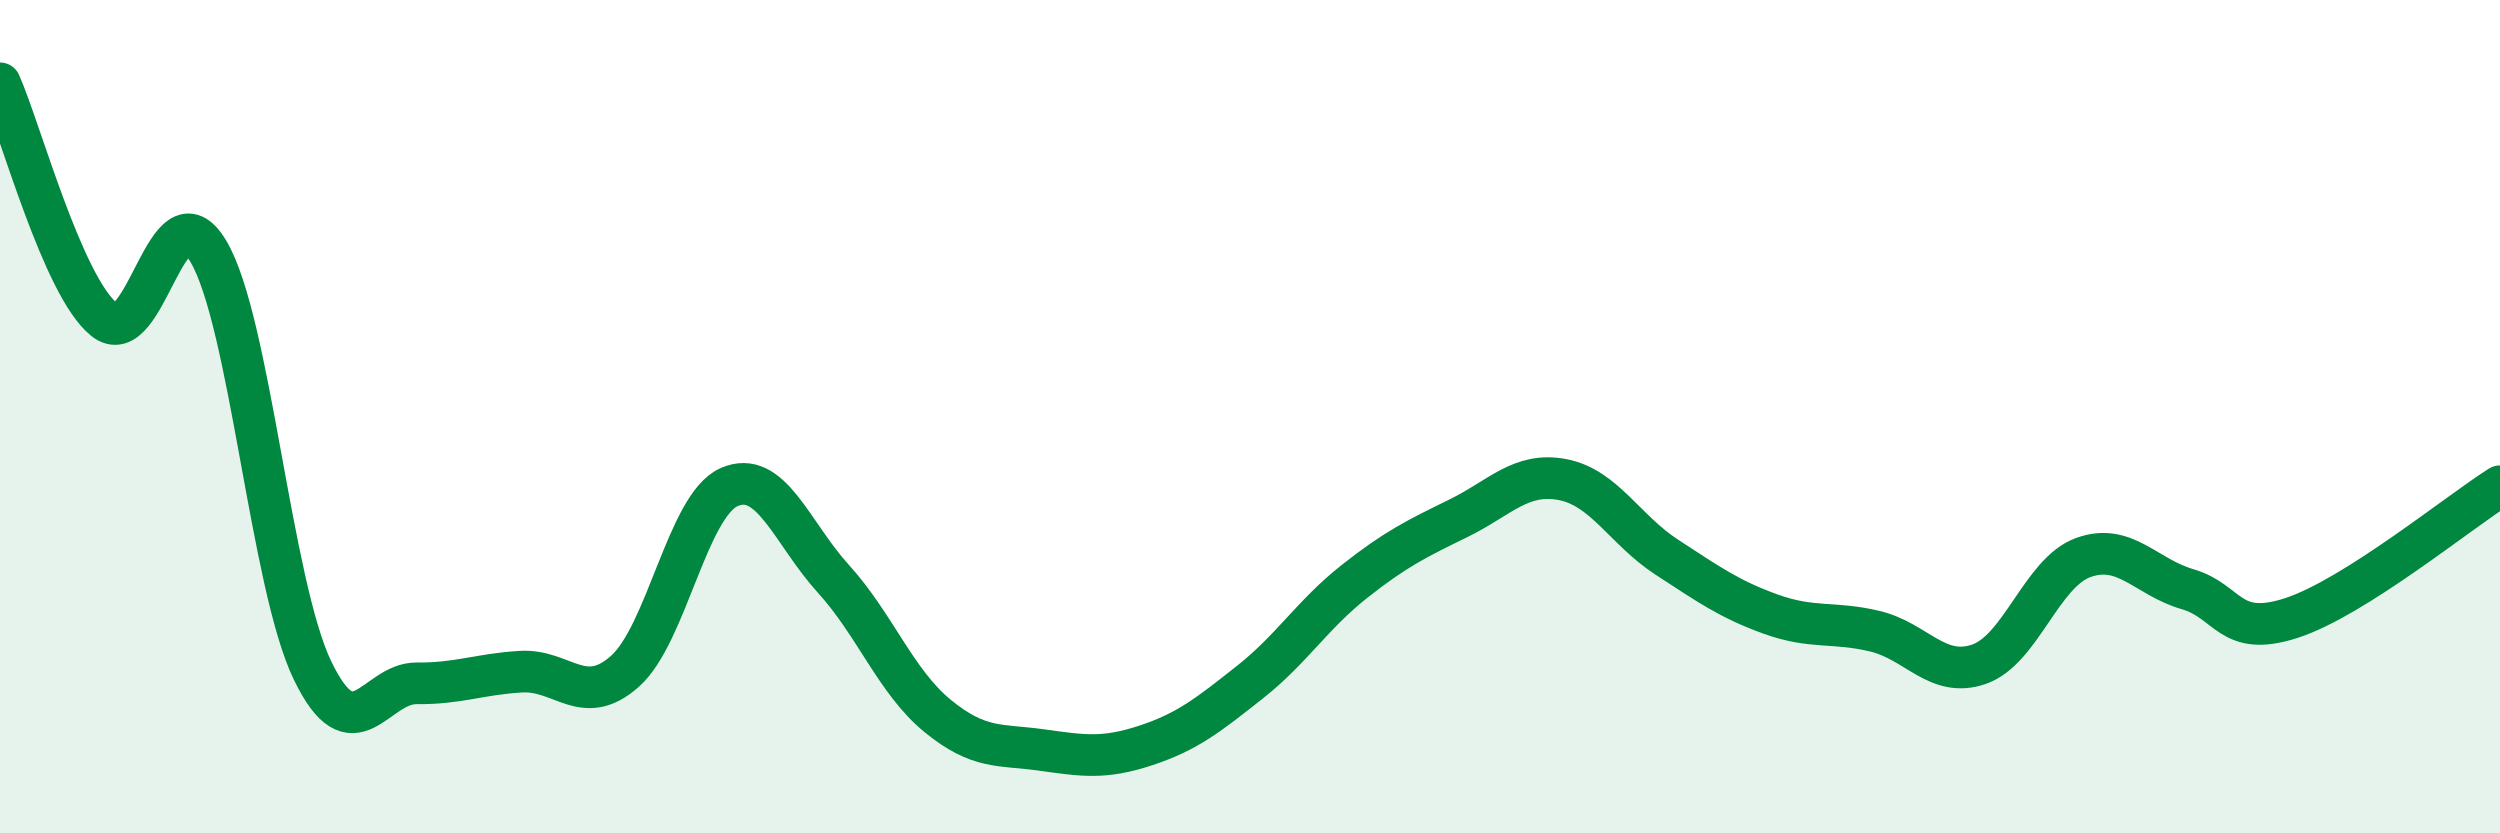
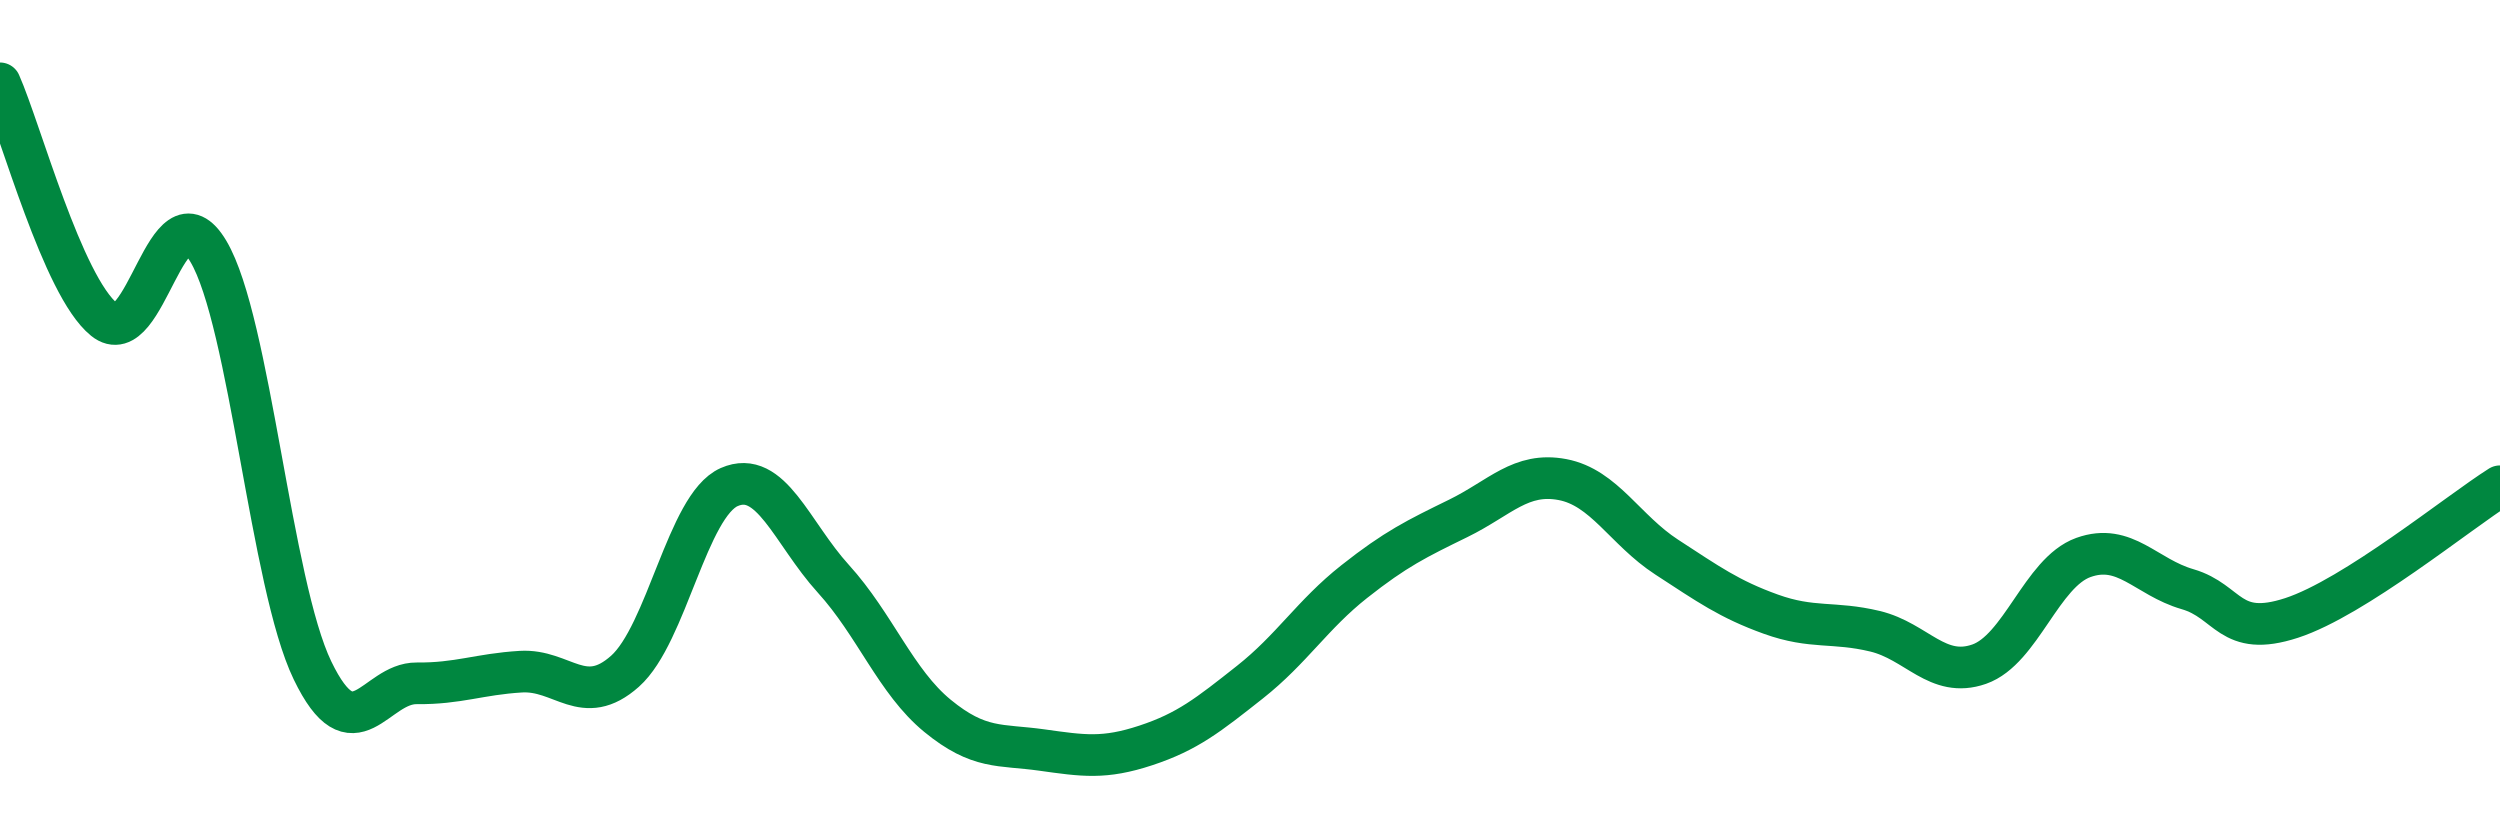
<svg xmlns="http://www.w3.org/2000/svg" width="60" height="20" viewBox="0 0 60 20">
-   <path d="M 0,2 C 0.5,3.13 1.5,6.86 2.5,7.67 C 3.5,8.48 4,4.35 5,6.03 C 6,7.71 6.5,14.02 7.5,16.09 C 8.5,18.16 9,16.39 10,16.4 C 11,16.41 11.5,16.18 12.5,16.12 C 13.5,16.06 14,17 15,16.11 C 16,15.22 16.5,12.13 17.5,11.69 C 18.5,11.25 19,12.79 20,13.89 C 21,14.99 21.5,16.36 22.5,17.18 C 23.5,18 24,17.86 25,18 C 26,18.14 26.5,18.22 27.5,17.89 C 28.5,17.56 29,17.16 30,16.37 C 31,15.58 31.5,14.75 32.5,13.96 C 33.5,13.17 34,12.93 35,12.44 C 36,11.95 36.5,11.32 37.5,11.51 C 38.5,11.7 39,12.72 40,13.37 C 41,14.02 41.5,14.38 42.5,14.74 C 43.5,15.1 44,14.91 45,15.15 C 46,15.39 46.5,16.29 47.5,15.94 C 48.5,15.59 49,13.74 50,13.38 C 51,13.02 51.5,13.85 52.5,14.14 C 53.5,14.43 53.5,15.32 55,14.83 C 56.5,14.34 59,12.3 60,11.67L60 20L0 20Z" fill="#008740" opacity="0.1" stroke-linecap="round" stroke-linejoin="round" />
  <path d="M 0,2 C 0.5,3.13 1.5,6.86 2.5,7.67 C 3.5,8.48 4,4.35 5,6.03 C 6,7.71 6.5,14.02 7.5,16.09 C 8.5,18.16 9,16.39 10,16.4 C 11,16.41 11.5,16.18 12.5,16.12 C 13.5,16.06 14,17 15,16.11 C 16,15.22 16.5,12.13 17.5,11.69 C 18.5,11.25 19,12.79 20,13.89 C 21,14.99 21.5,16.36 22.5,17.18 C 23.5,18 24,17.86 25,18 C 26,18.14 26.5,18.22 27.5,17.89 C 28.5,17.56 29,17.16 30,16.37 C 31,15.58 31.5,14.75 32.5,13.96 C 33.5,13.17 34,12.93 35,12.44 C 36,11.95 36.5,11.32 37.5,11.51 C 38.5,11.7 39,12.72 40,13.37 C 41,14.02 41.5,14.38 42.5,14.74 C 43.5,15.1 44,14.91 45,15.15 C 46,15.39 46.5,16.29 47.5,15.94 C 48.5,15.59 49,13.74 50,13.38 C 51,13.02 51.5,13.85 52.5,14.14 C 53.5,14.43 53.5,15.32 55,14.83 C 56.5,14.34 59,12.3 60,11.67" stroke="#008740" stroke-width="1" fill="none" stroke-linecap="round" stroke-linejoin="round" />
</svg>